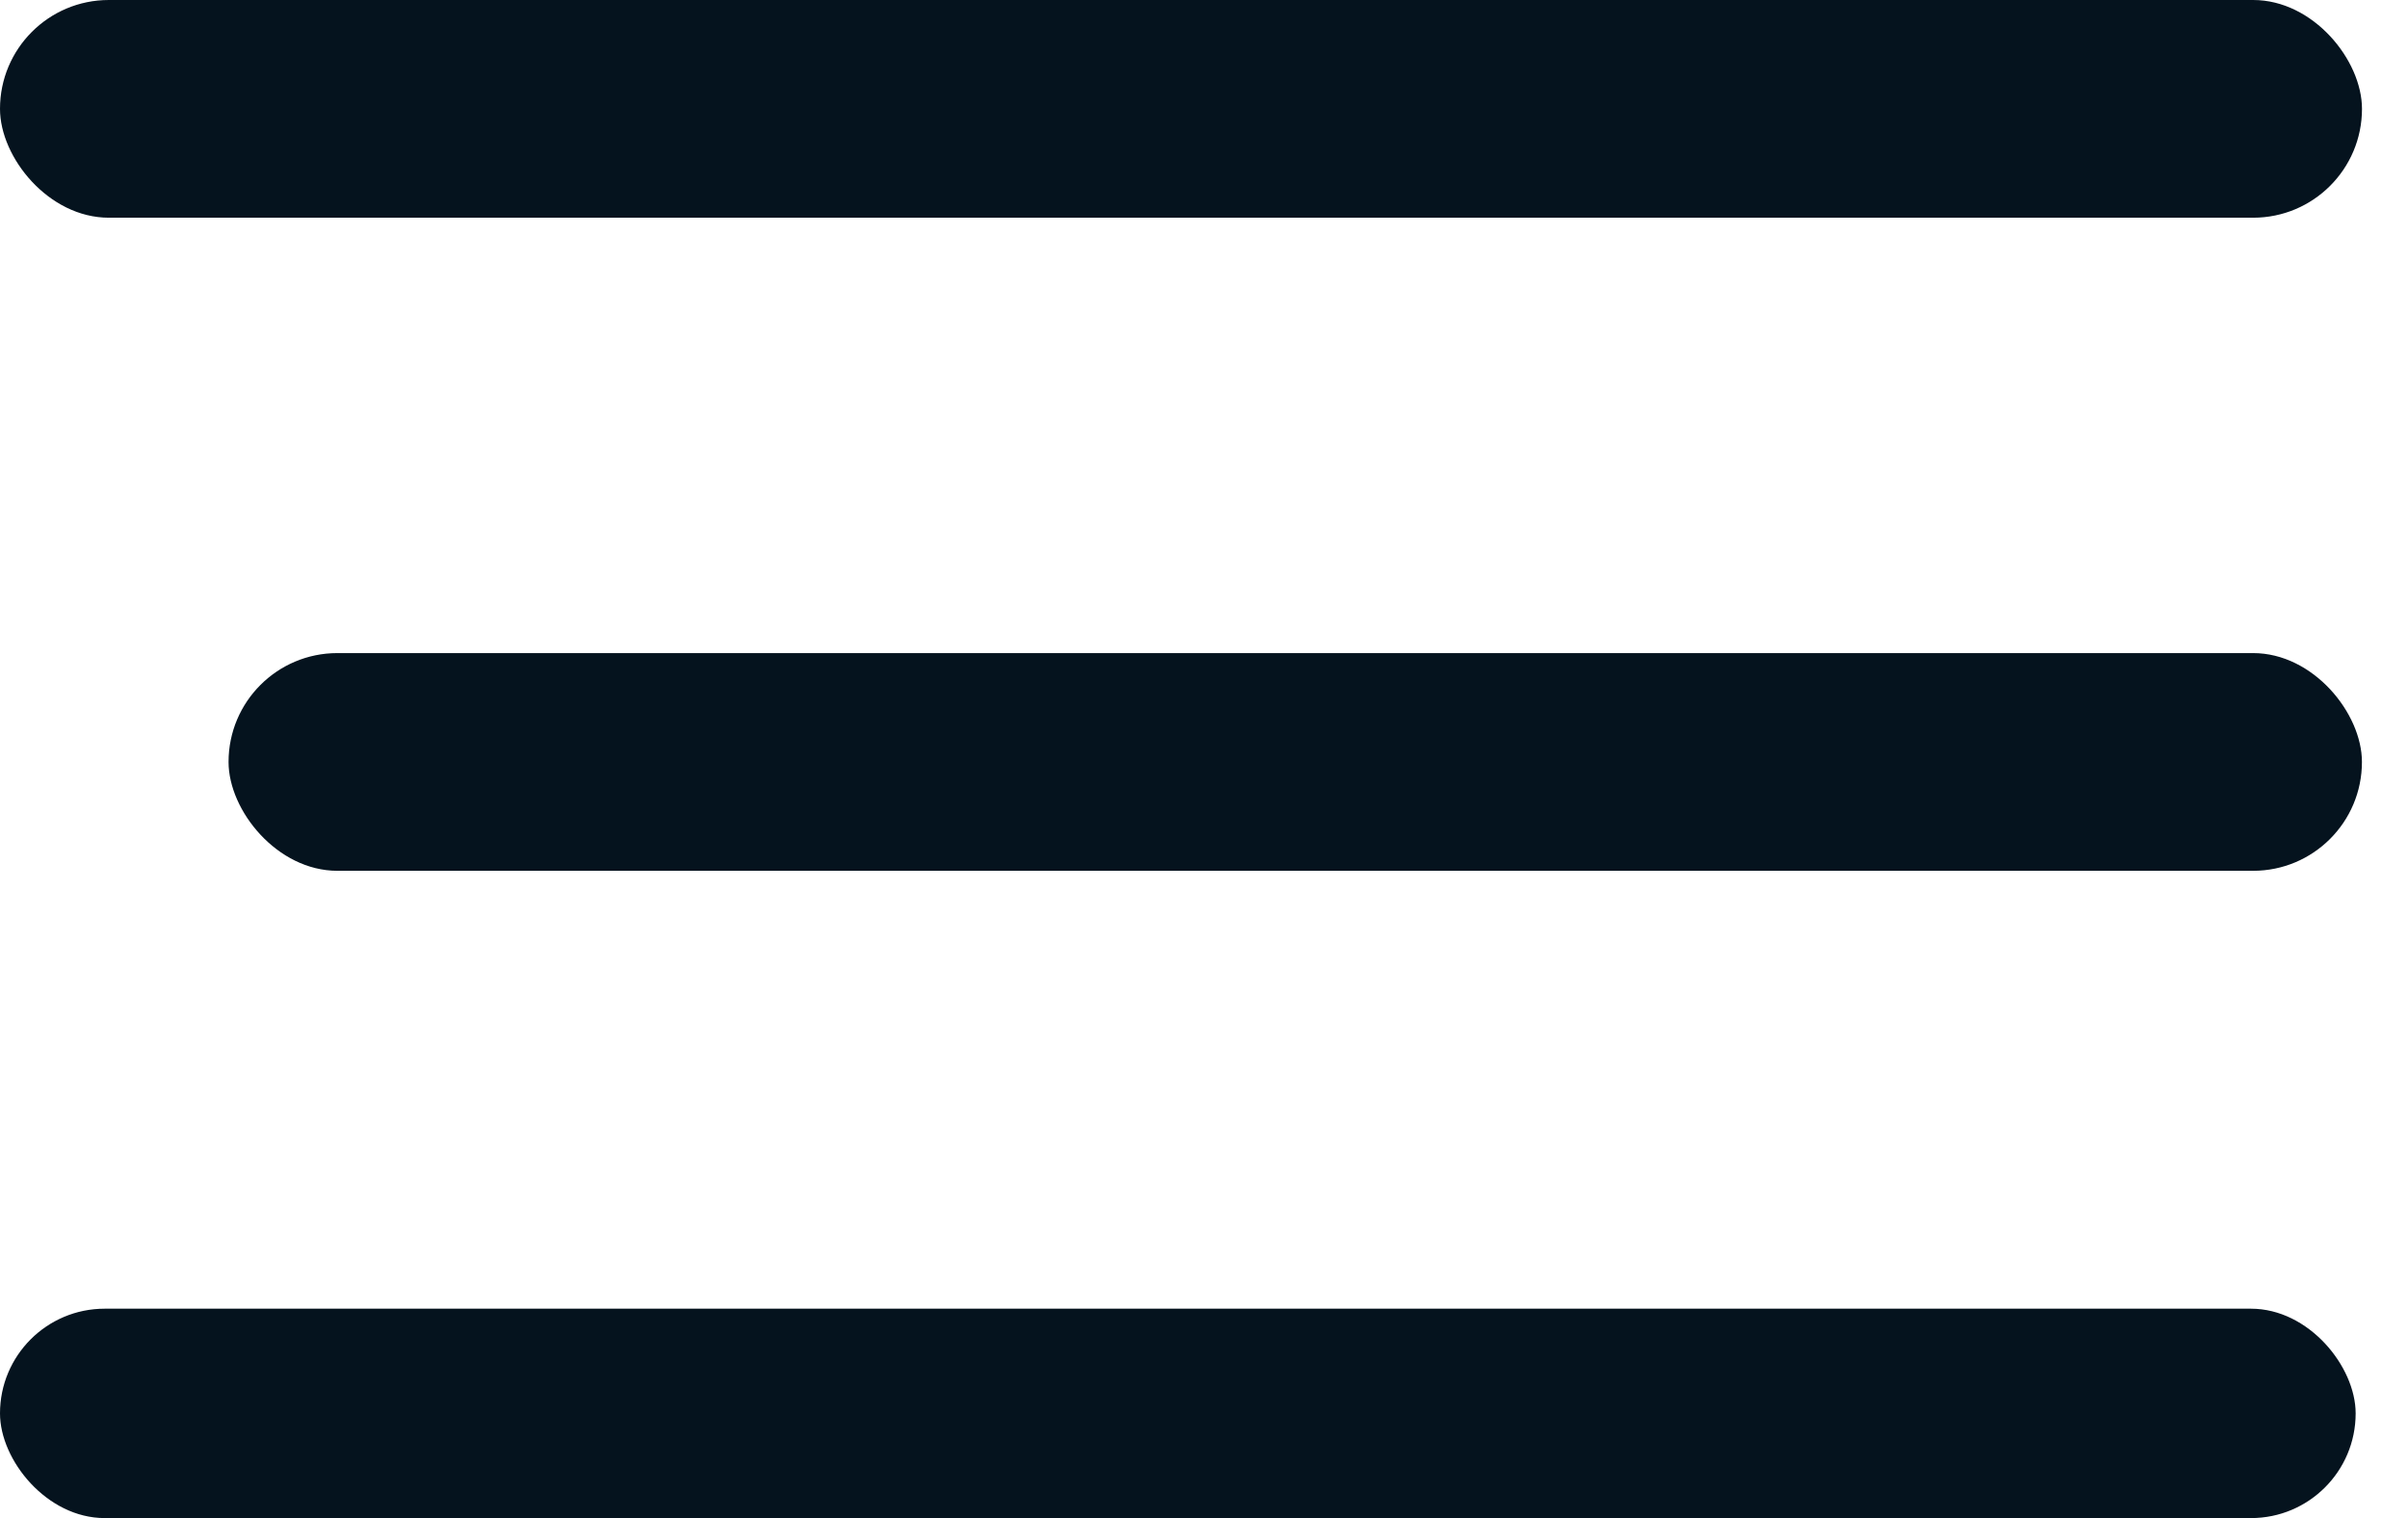
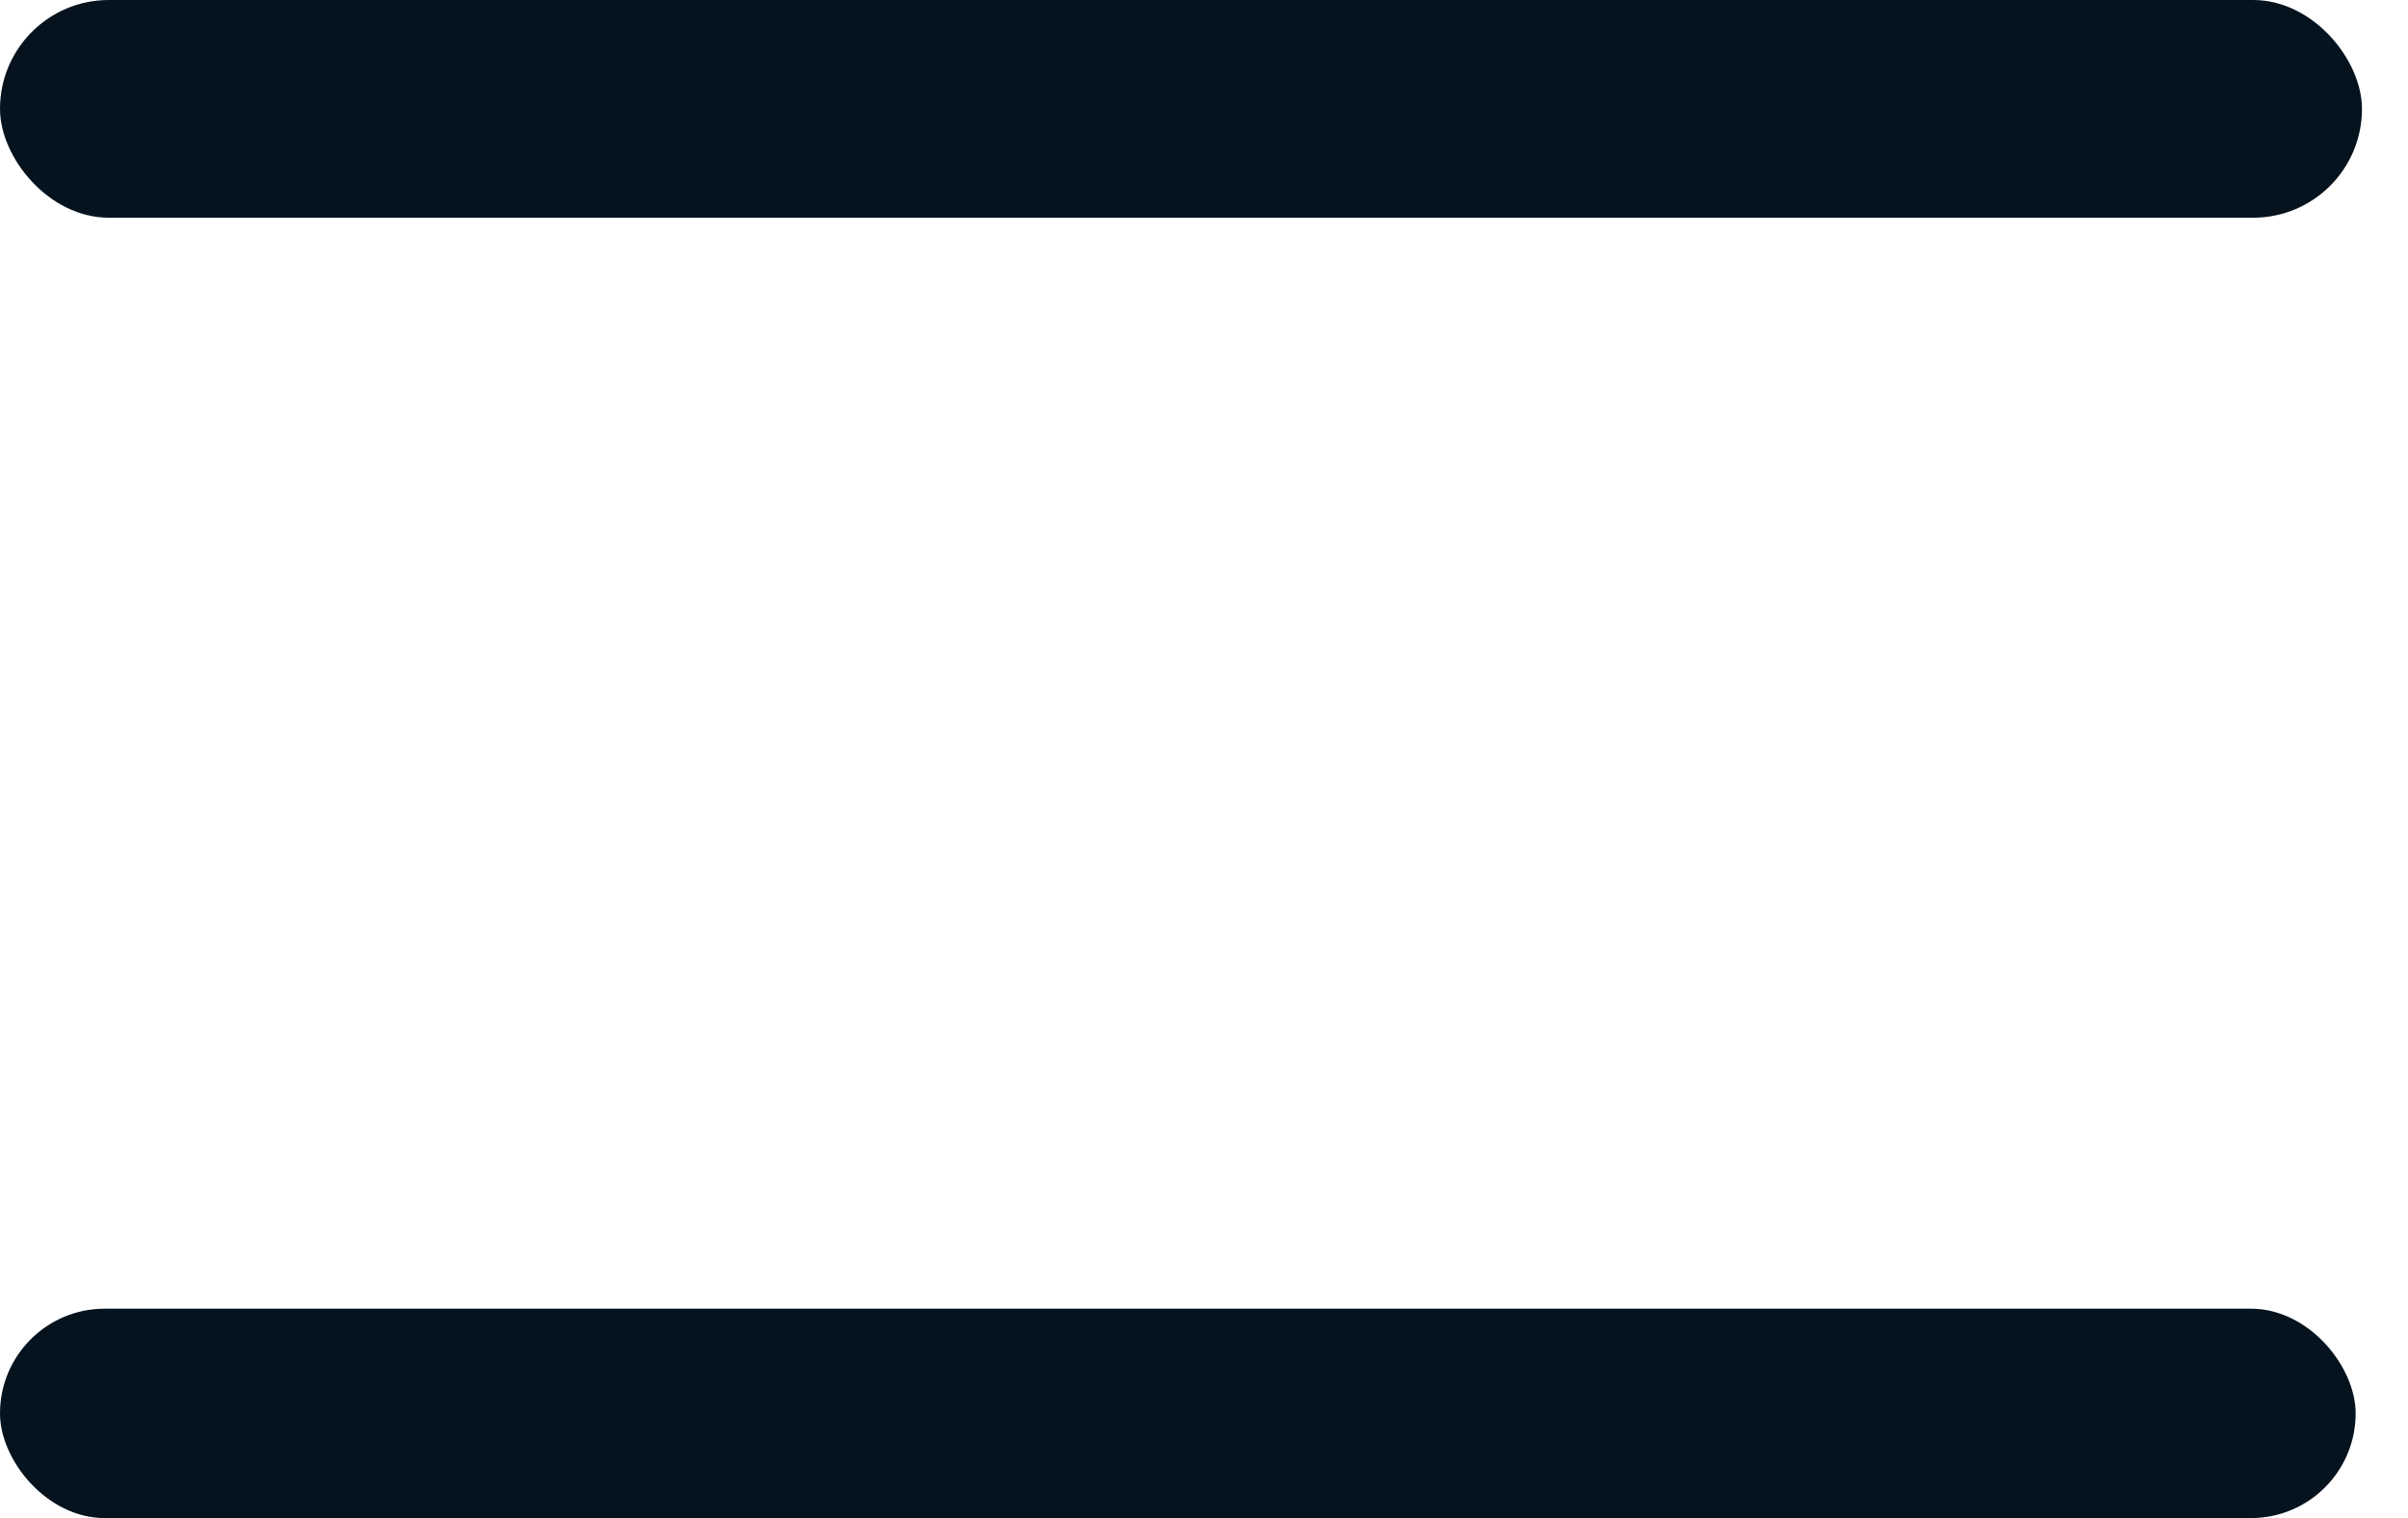
<svg xmlns="http://www.w3.org/2000/svg" width="46" height="29" viewBox="0 0 46 29" fill="none">
  <rect width="45.121" height="4.159" rx="2.079" fill="#05131E" />
-   <rect x="4.366" y="12.476" width="40.754" height="4.159" rx="2.079" fill="#05131E" />
  <rect y="25" width="45" height="4" rx="2" fill="#05131E" />
</svg>